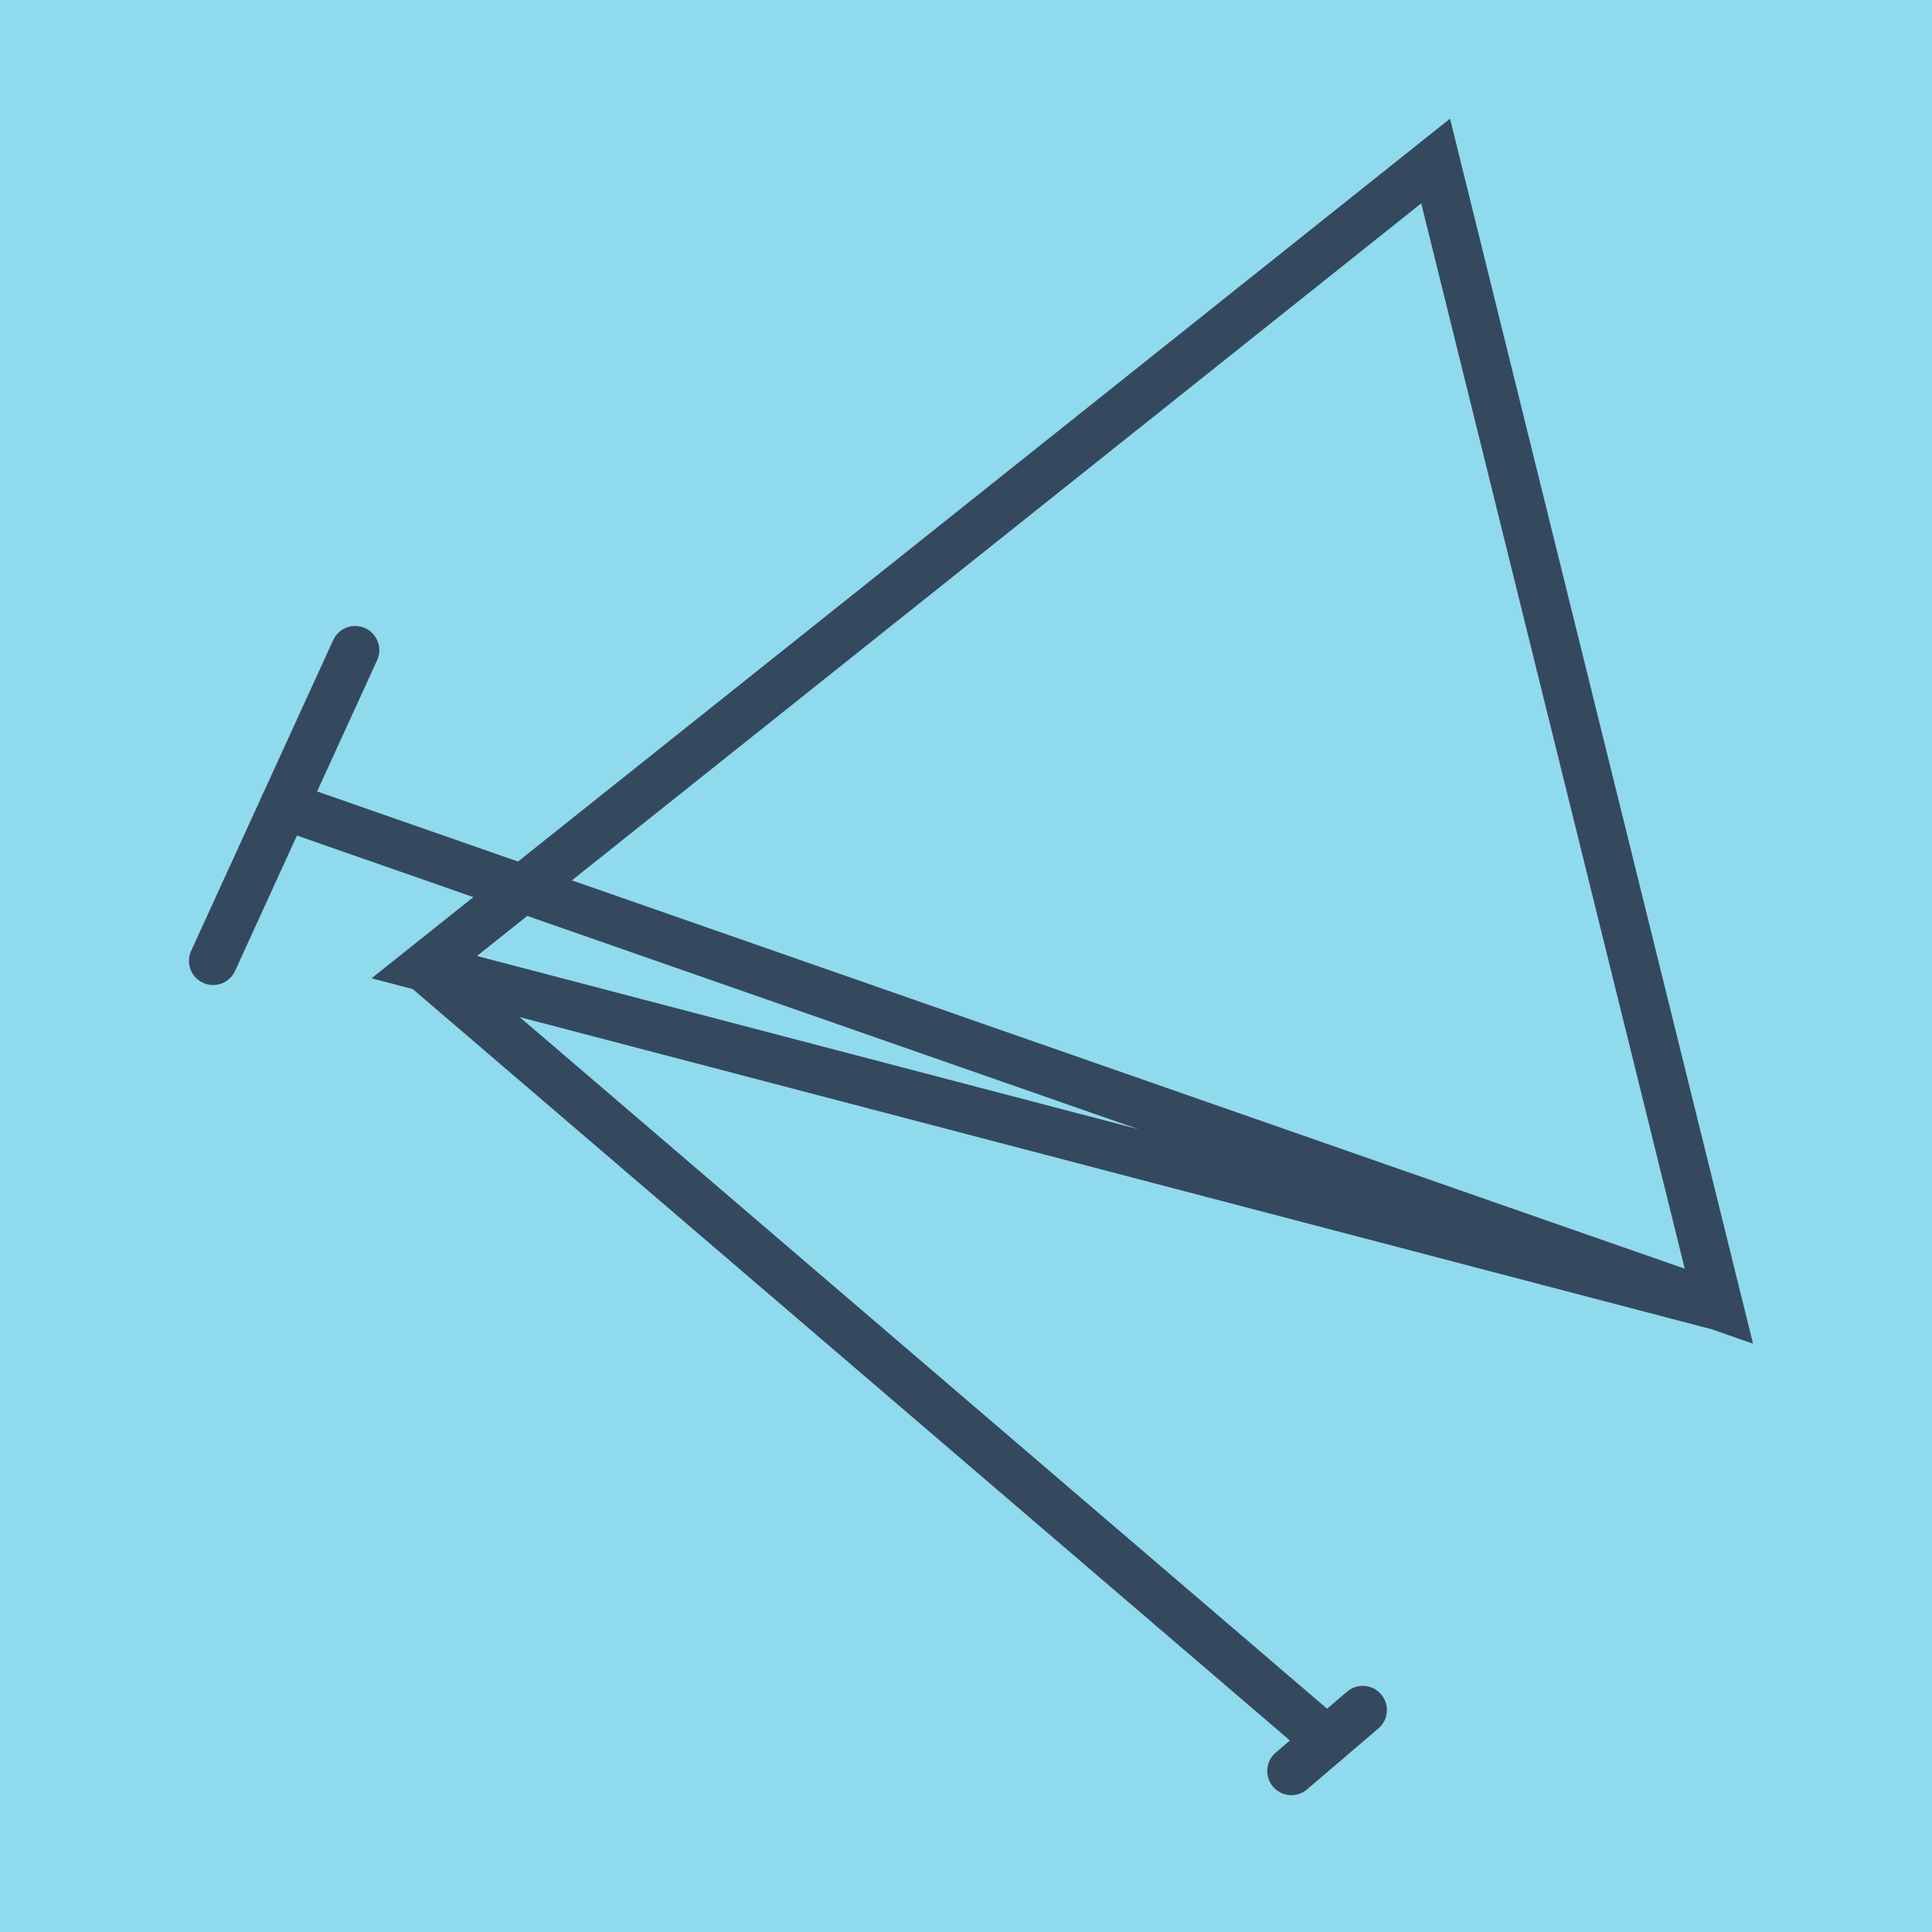
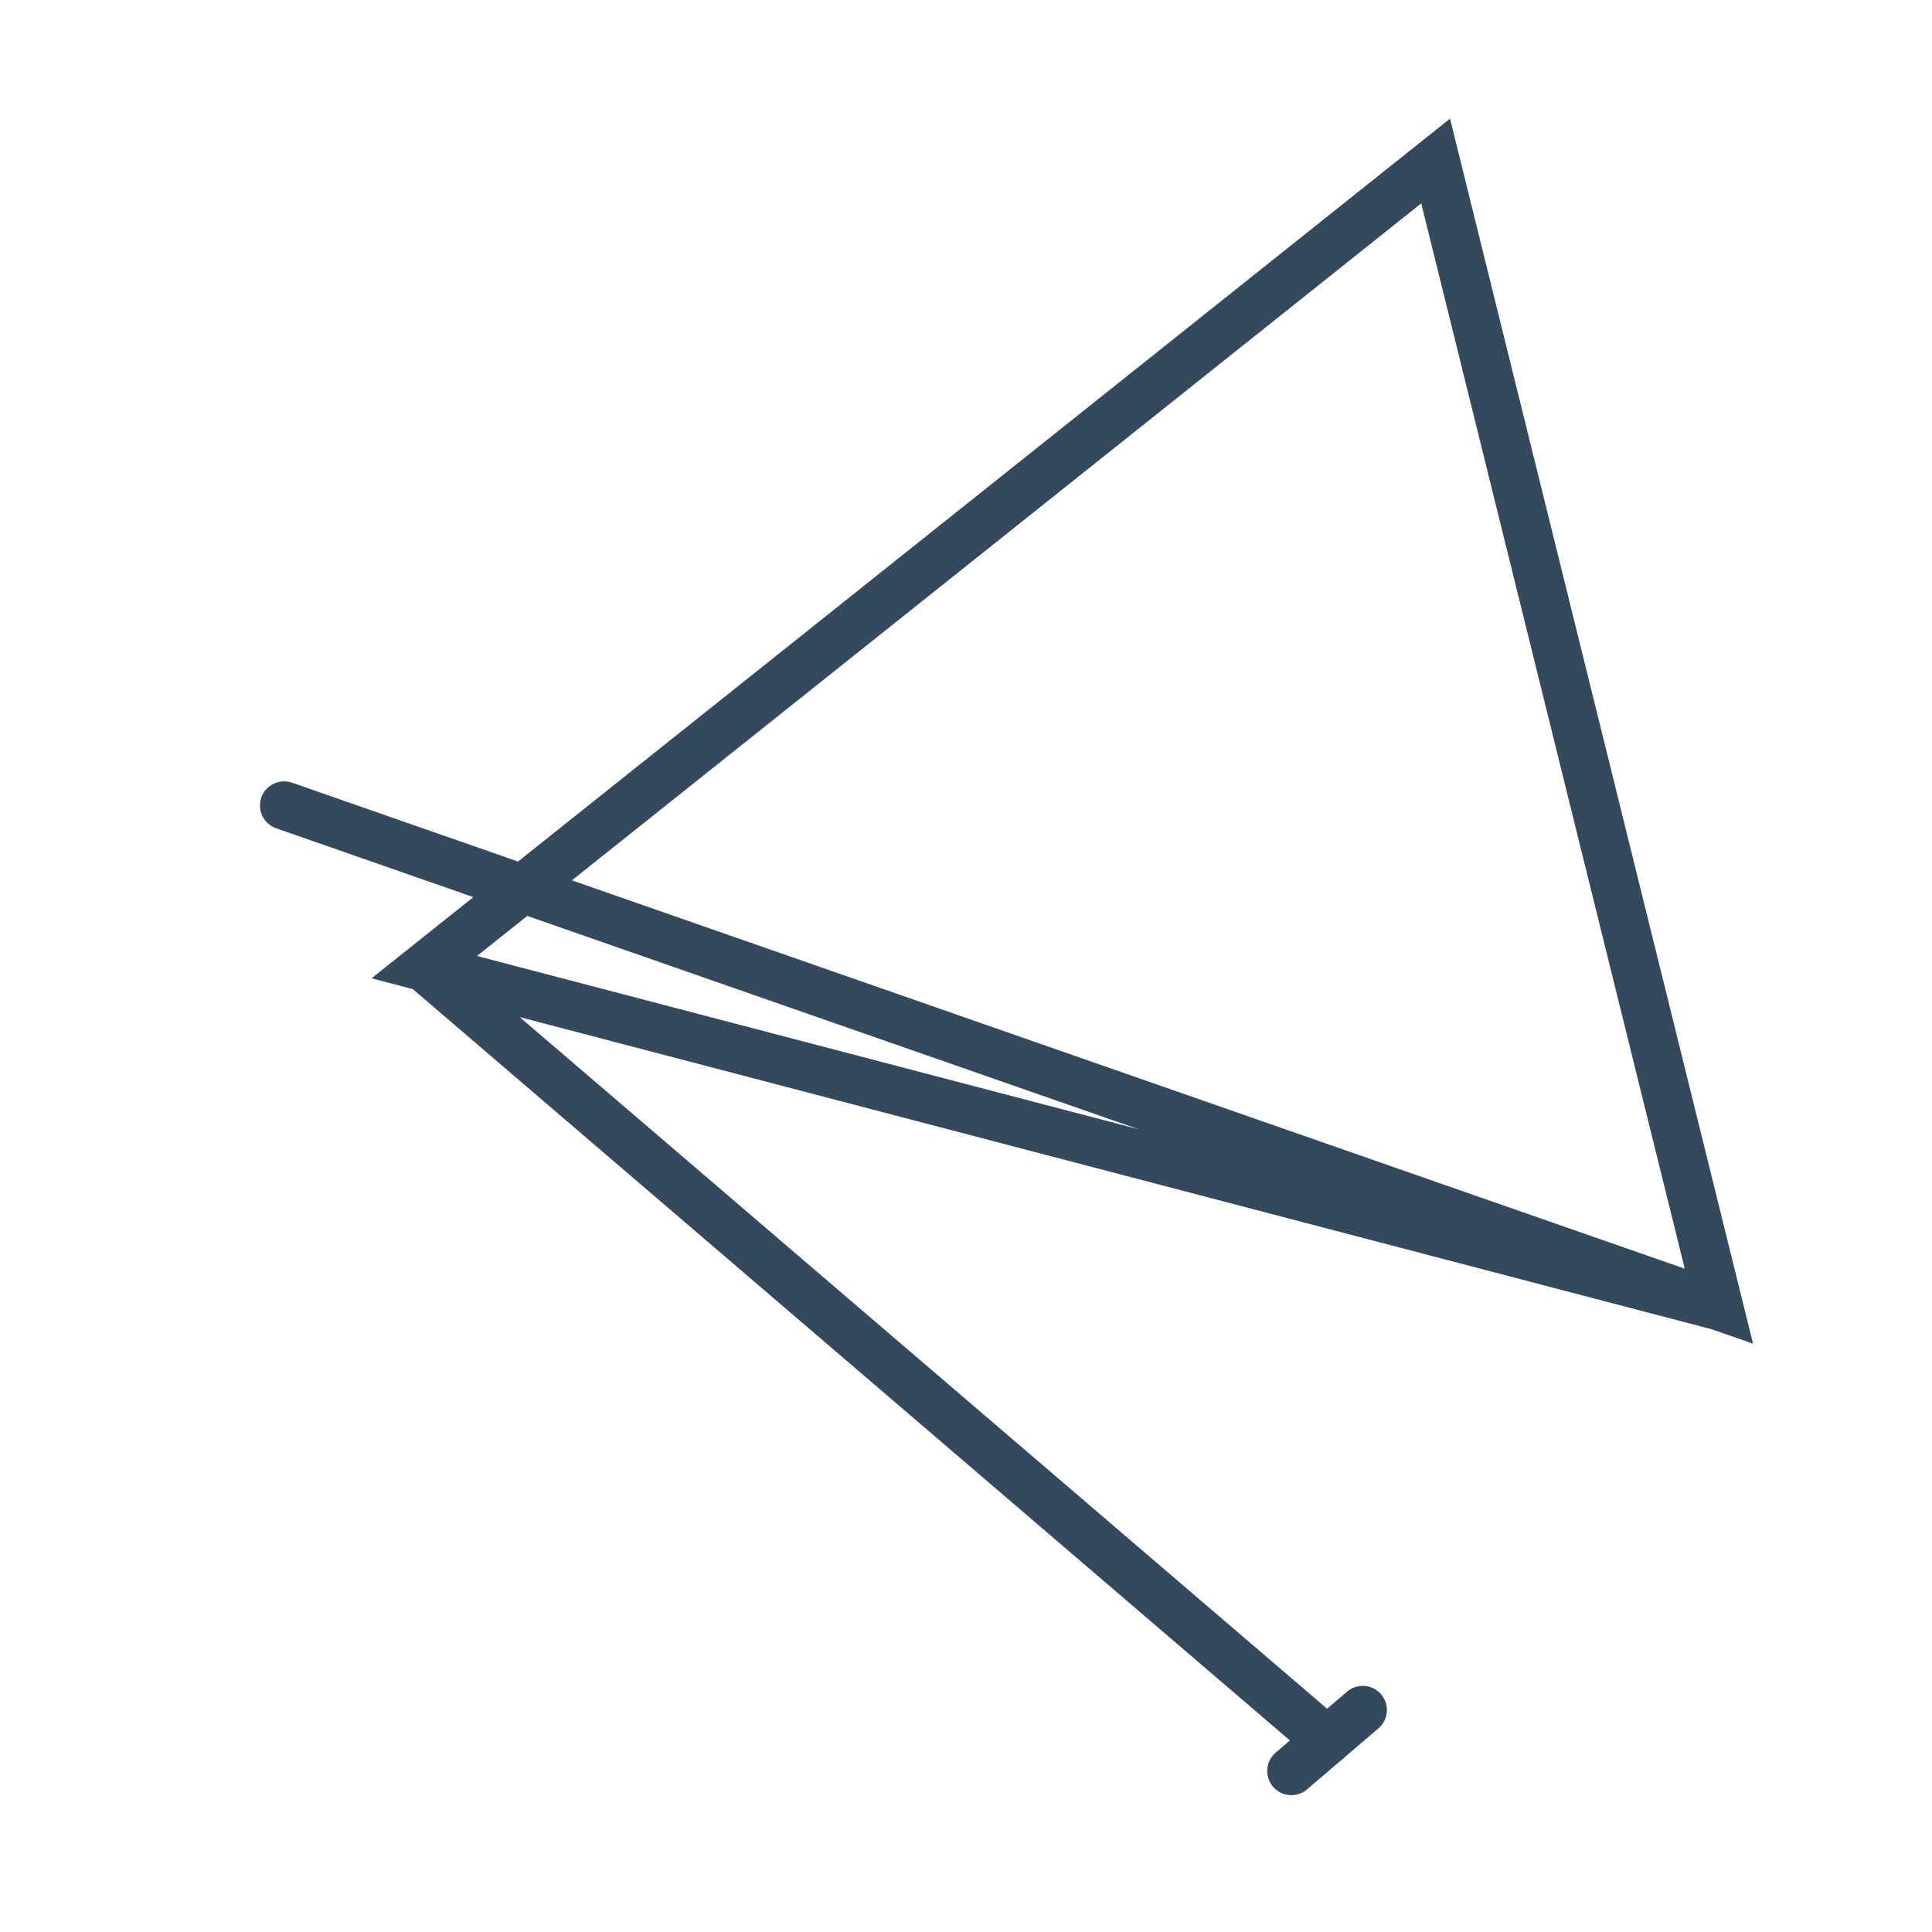
<svg xmlns="http://www.w3.org/2000/svg" viewBox="-10 -10 120 120" preserveAspectRatio="xMidYMid meet">
-   <path style="fill:#90daee" d="M-10-10h120v120H-10z" />
-   <polyline stroke-linecap="round" points="3.237,49.681 12.059,30.382 " style="fill:none;stroke:#34495e;stroke-width: 3px" />
+   <path style="fill:#90daee" d="M-10-10h120H-10z" />
  <polyline stroke-linecap="round" points="70.209,100 74.643,96.212 " style="fill:none;stroke:#34495e;stroke-width: 3px" />
  <polyline stroke-linecap="round" points="7.648,40.031 96.763,71.13 79.17,0 16.352,50.071 96.763,71.13 16.352,50.071 72.426,98.106 " style="fill:none;stroke:#34495e;stroke-width: 3px" />
</svg>